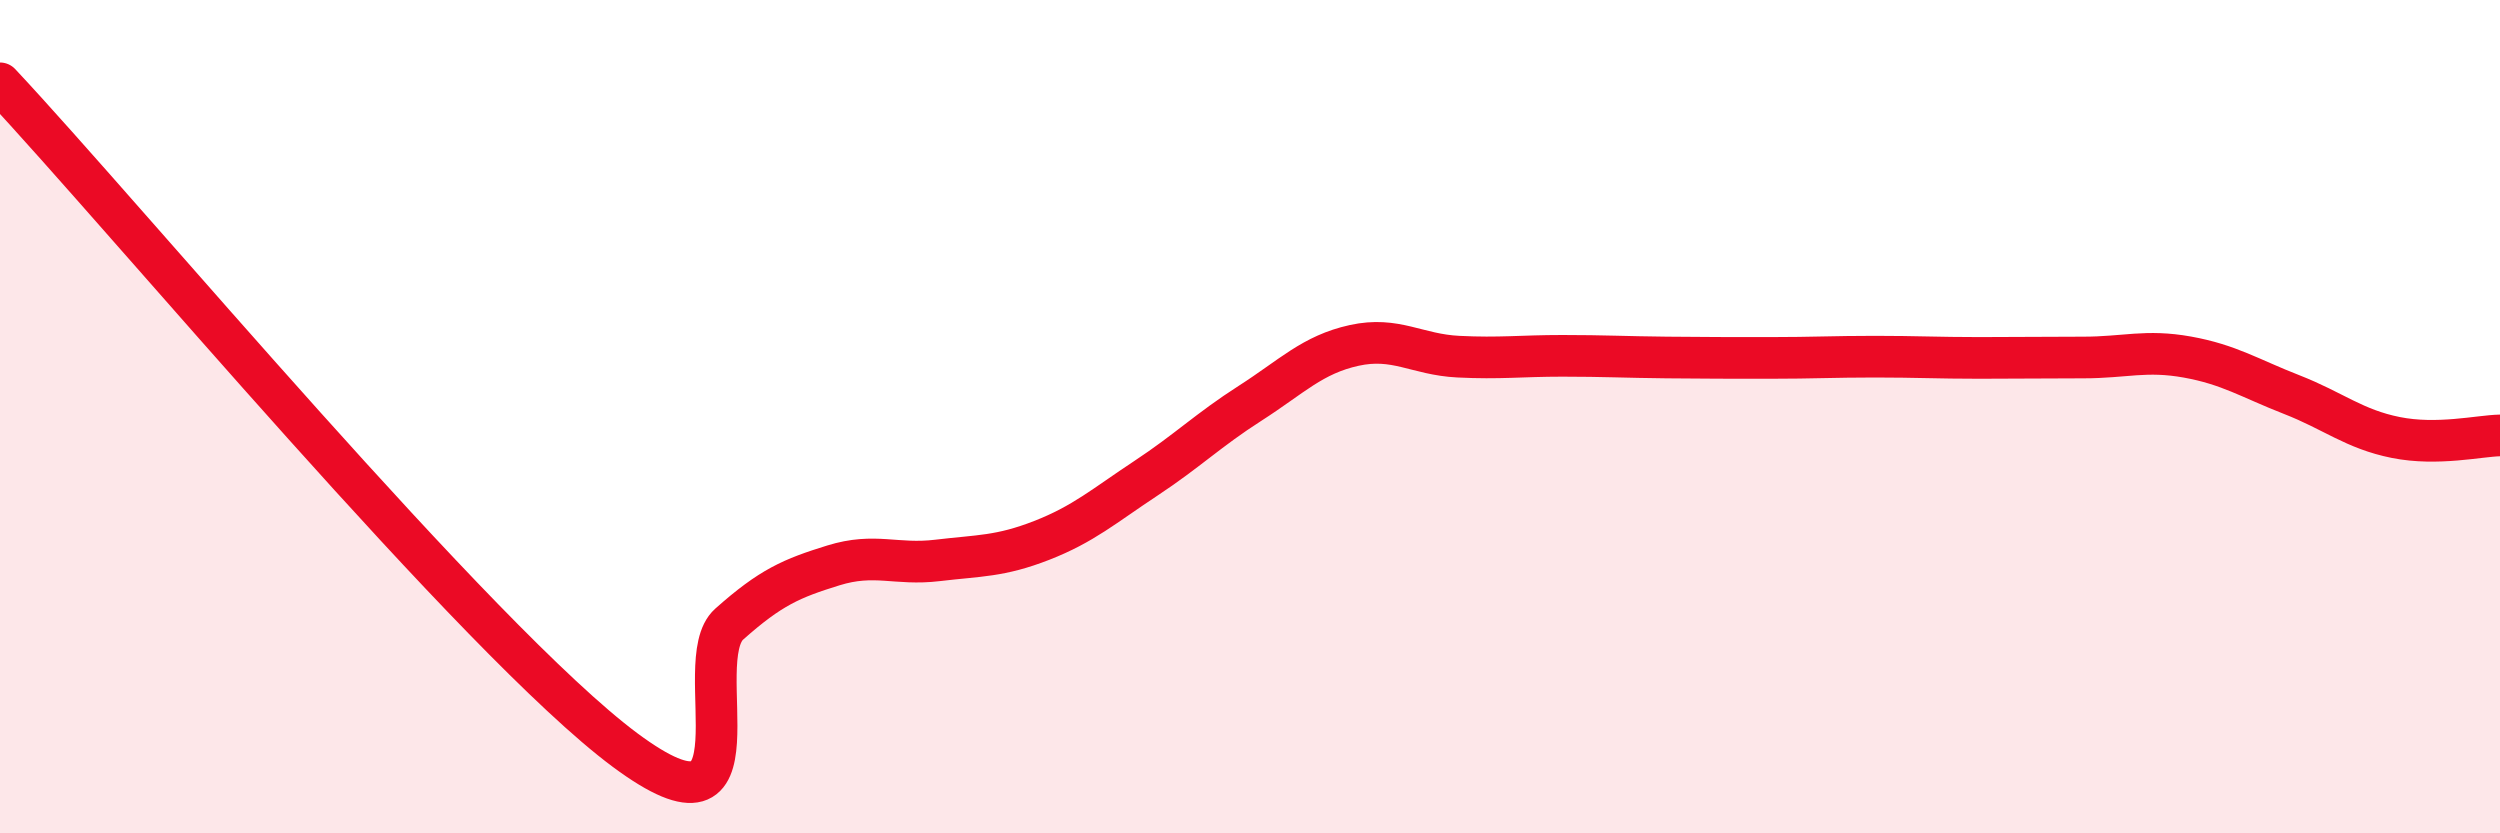
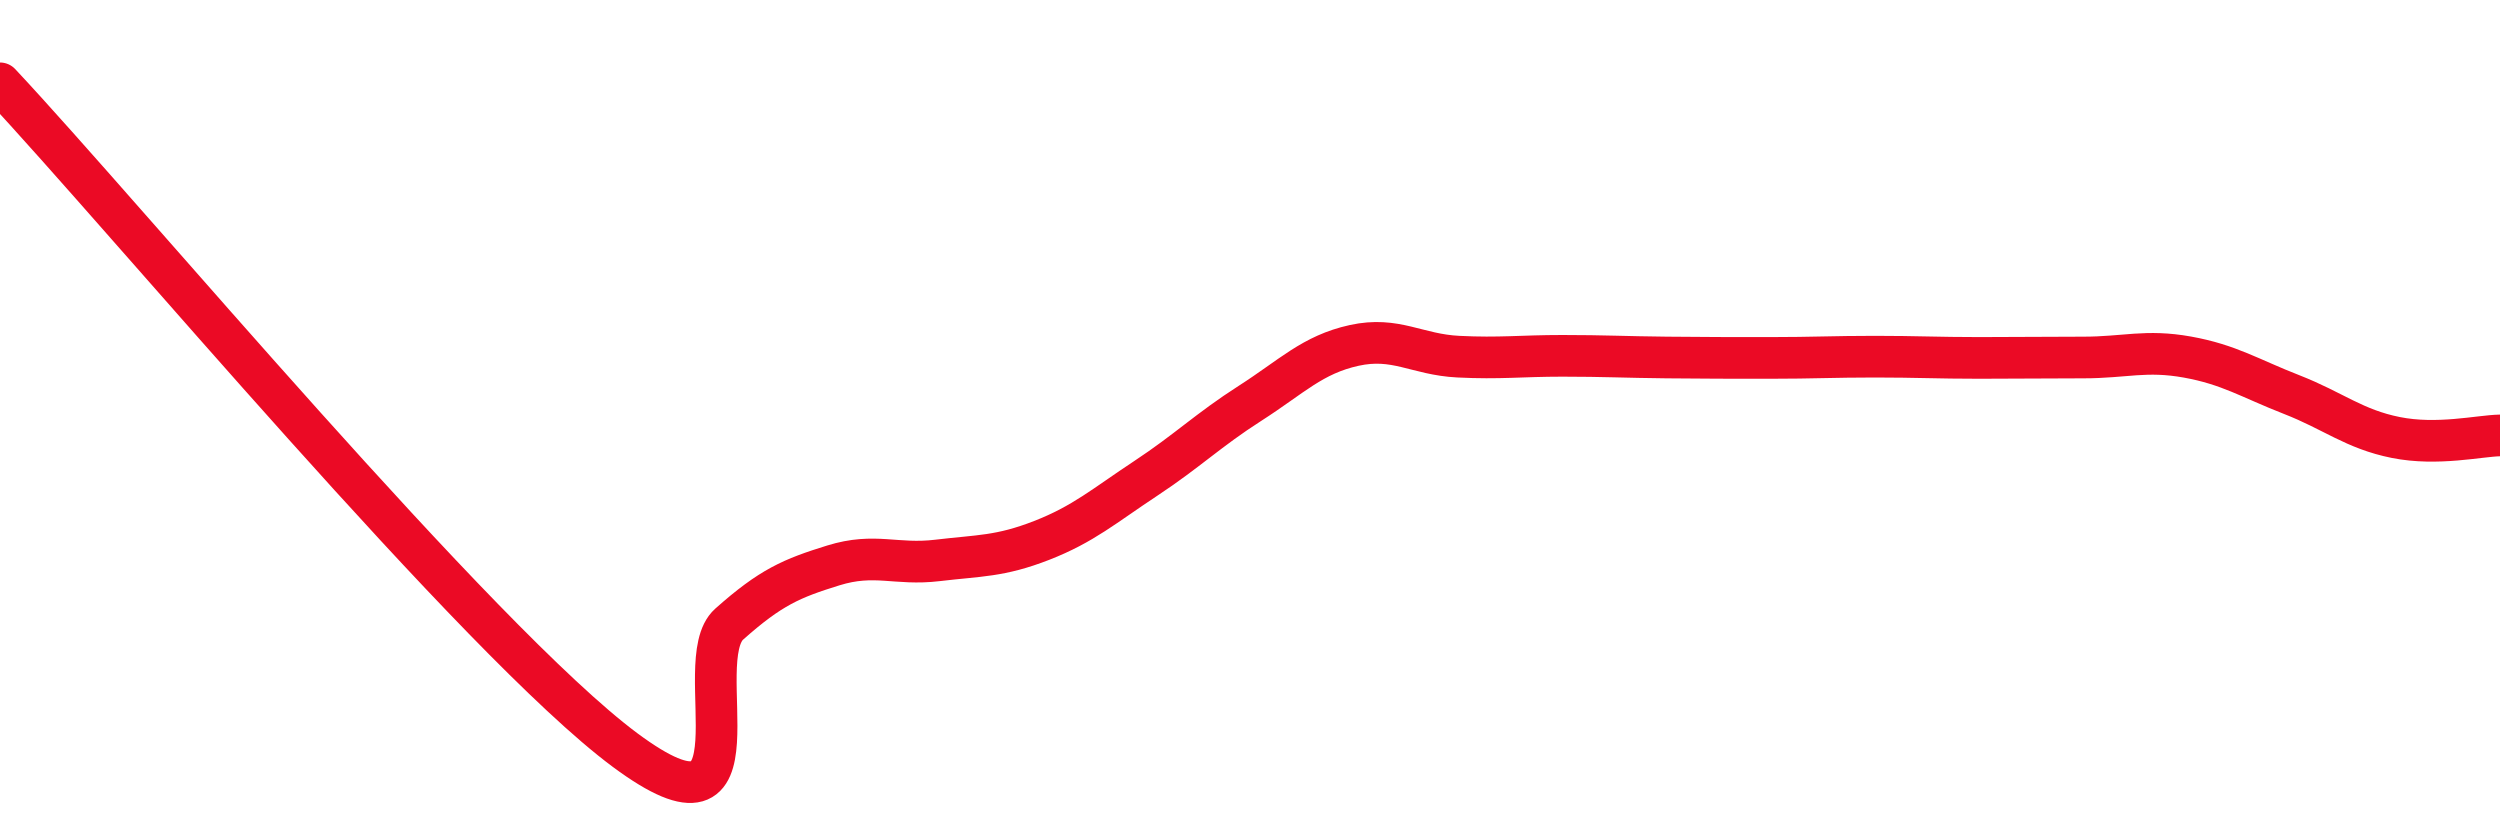
<svg xmlns="http://www.w3.org/2000/svg" width="60" height="20" viewBox="0 0 60 20">
-   <path d="M 0,2 C 3,5.2 11.5,15.4 15,18 C 18.5,20.6 16.5,15.87 17.5,14.98 C 18.5,14.09 19,13.88 20,13.57 C 21,13.26 21.5,13.57 22.5,13.45 C 23.5,13.33 24,13.36 25,12.97 C 26,12.58 26.5,12.14 27.5,11.48 C 28.5,10.82 29,10.32 30,9.68 C 31,9.04 31.5,8.51 32.5,8.29 C 33.5,8.07 34,8.51 35,8.56 C 36,8.61 36.5,8.54 37.5,8.54 C 38.5,8.54 39,8.57 40,8.58 C 41,8.59 41.5,8.59 42.5,8.59 C 43.5,8.59 44,8.56 45,8.56 C 46,8.56 46.5,8.59 47.5,8.59 C 48.5,8.59 49,8.58 50,8.58 C 51,8.58 51.5,8.39 52.5,8.57 C 53.5,8.75 54,9.08 55,9.47 C 56,9.86 56.5,10.3 57.5,10.5 C 58.5,10.7 59.5,10.46 60,10.45L60 20L0 20Z" fill="#EB0A25" opacity="0.1" stroke-linecap="round" stroke-linejoin="round" />
  <path d="M 0,2 C 3,5.2 11.5,15.4 15,18 C 18.5,20.6 16.5,15.87 17.5,14.98 C 18.5,14.09 19,13.88 20,13.57 C 21,13.26 21.5,13.57 22.5,13.45 C 23.5,13.33 24,13.36 25,12.97 C 26,12.58 26.5,12.14 27.5,11.48 C 28.5,10.82 29,10.32 30,9.68 C 31,9.04 31.5,8.51 32.5,8.29 C 33.5,8.07 34,8.51 35,8.56 C 36,8.61 36.5,8.54 37.5,8.54 C 38.5,8.54 39,8.57 40,8.58 C 41,8.59 41.5,8.59 42.5,8.59 C 43.5,8.59 44,8.56 45,8.56 C 46,8.56 46.5,8.59 47.5,8.59 C 48.5,8.59 49,8.58 50,8.58 C 51,8.58 51.5,8.39 52.5,8.57 C 53.5,8.75 54,9.08 55,9.47 C 56,9.86 56.5,10.3 57.5,10.5 C 58.5,10.7 59.5,10.46 60,10.45" stroke="#EB0A25" stroke-width="1" fill="none" stroke-linecap="round" stroke-linejoin="round" />
</svg>